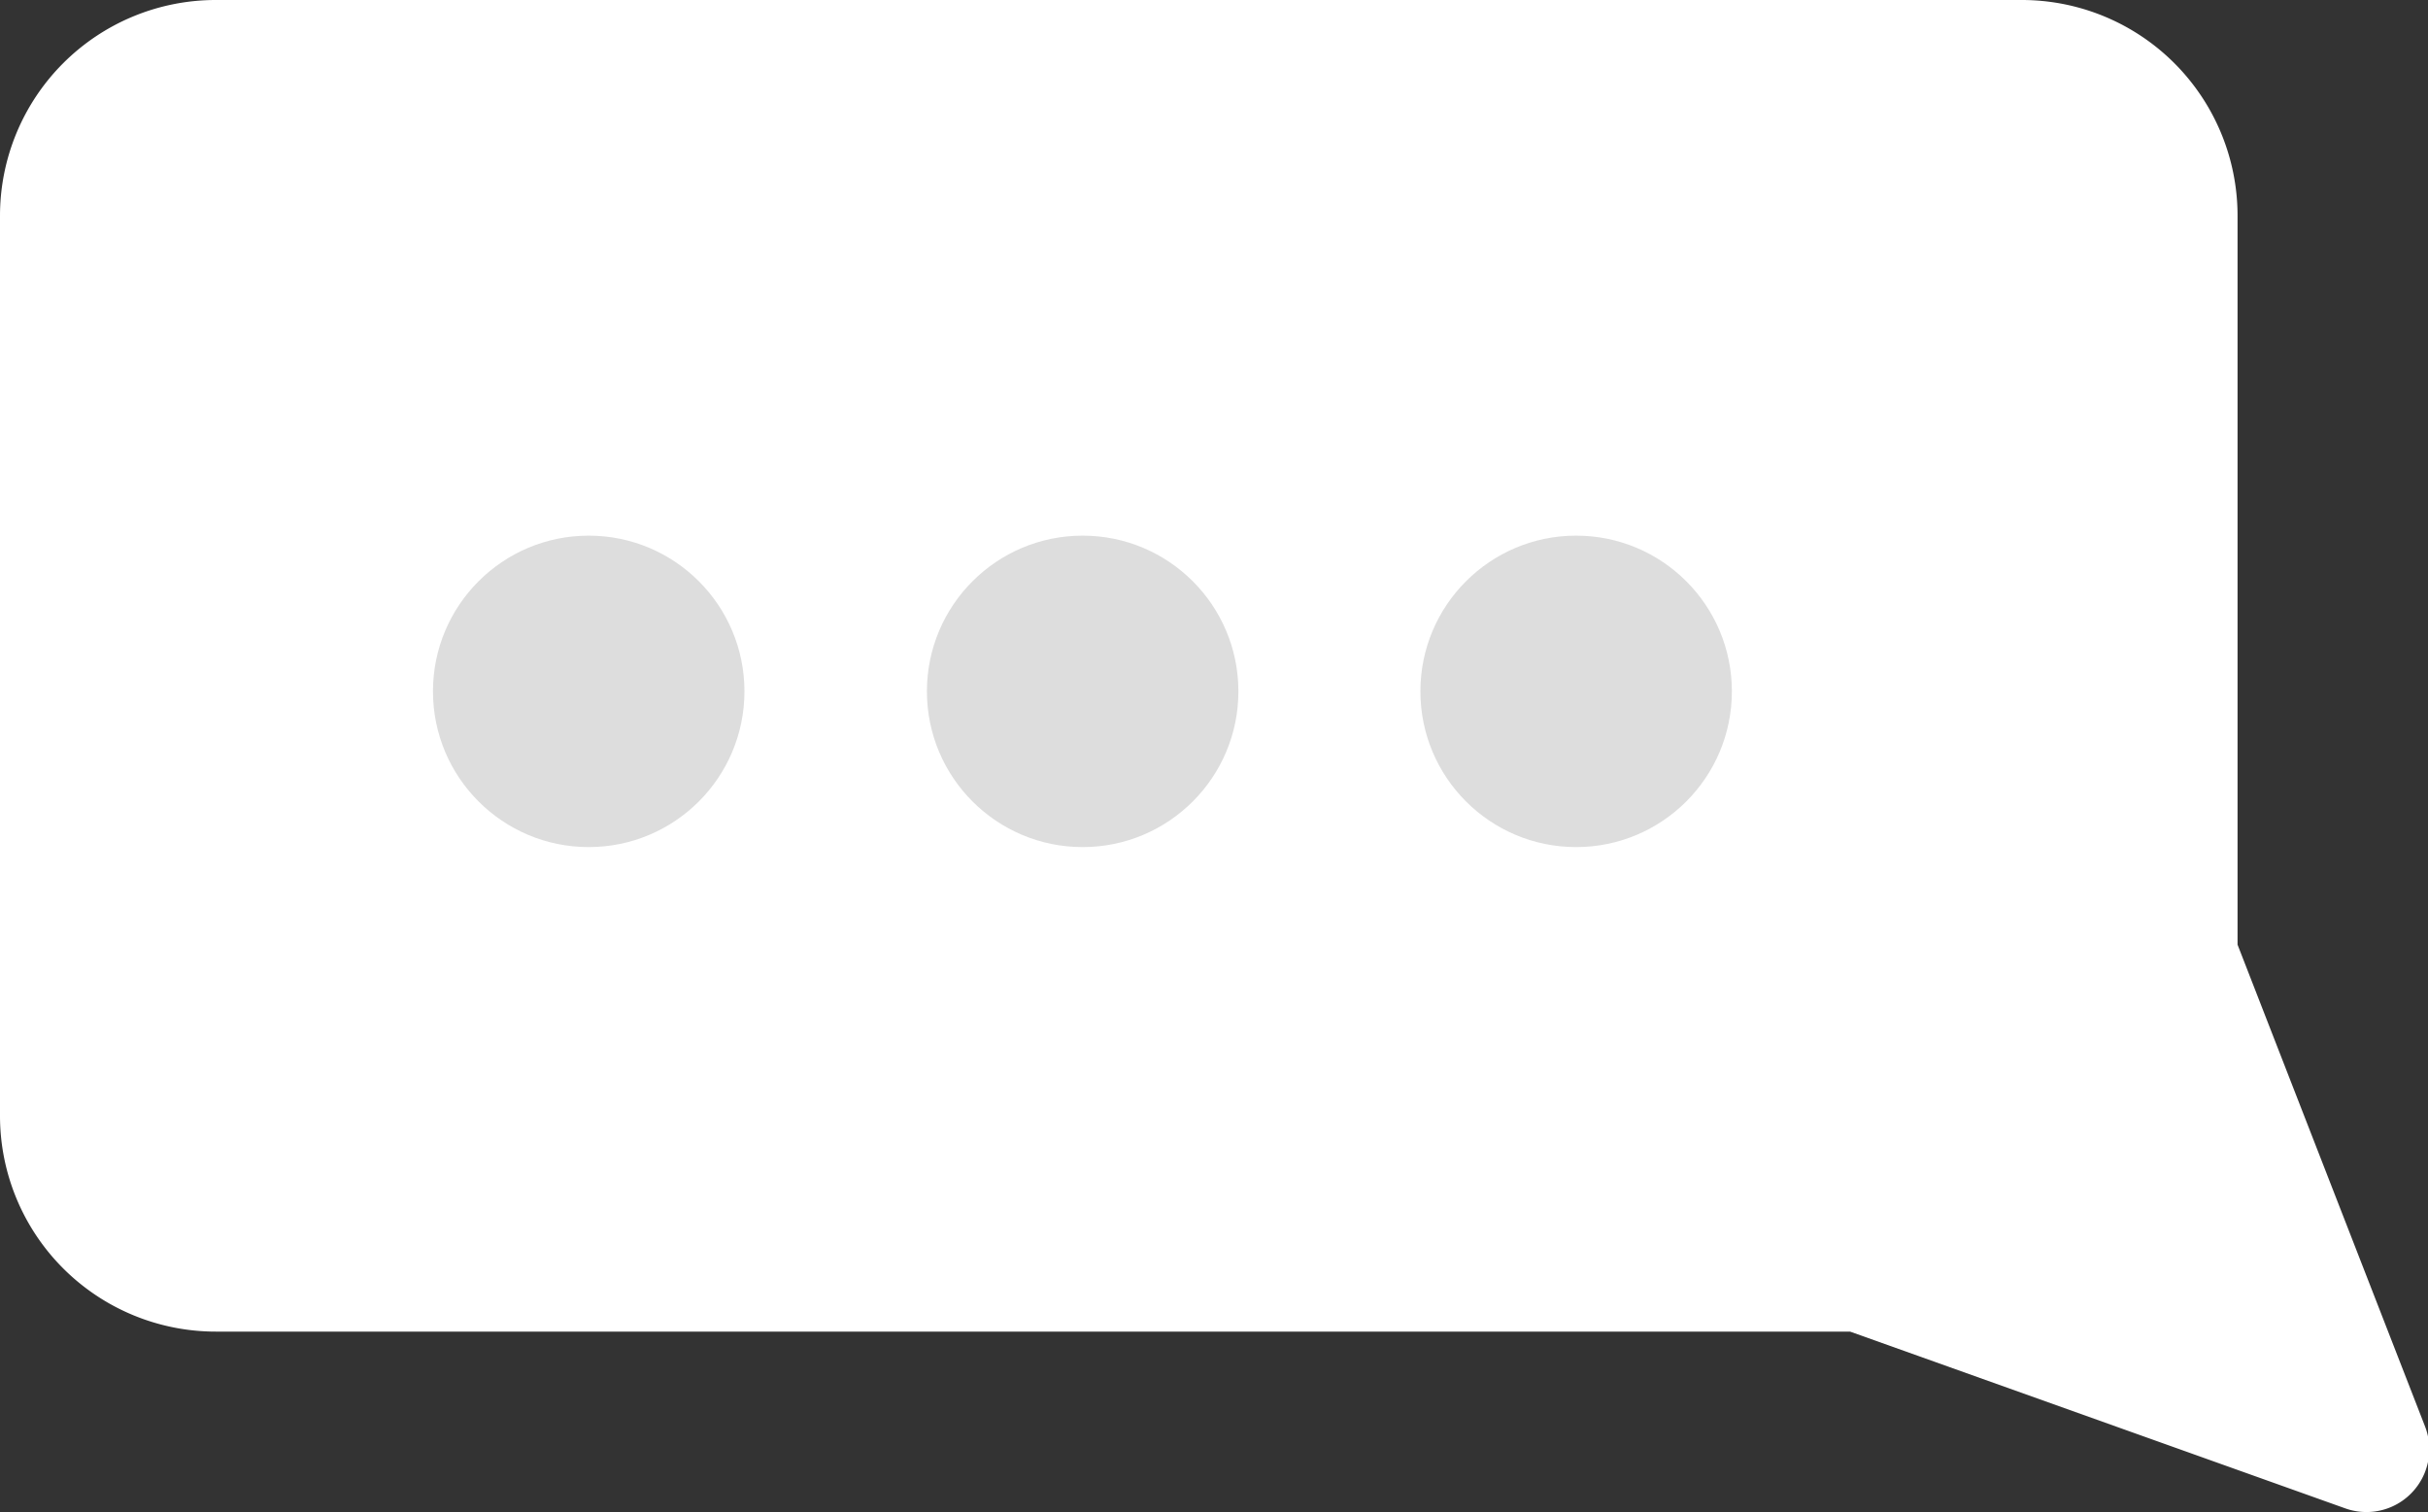
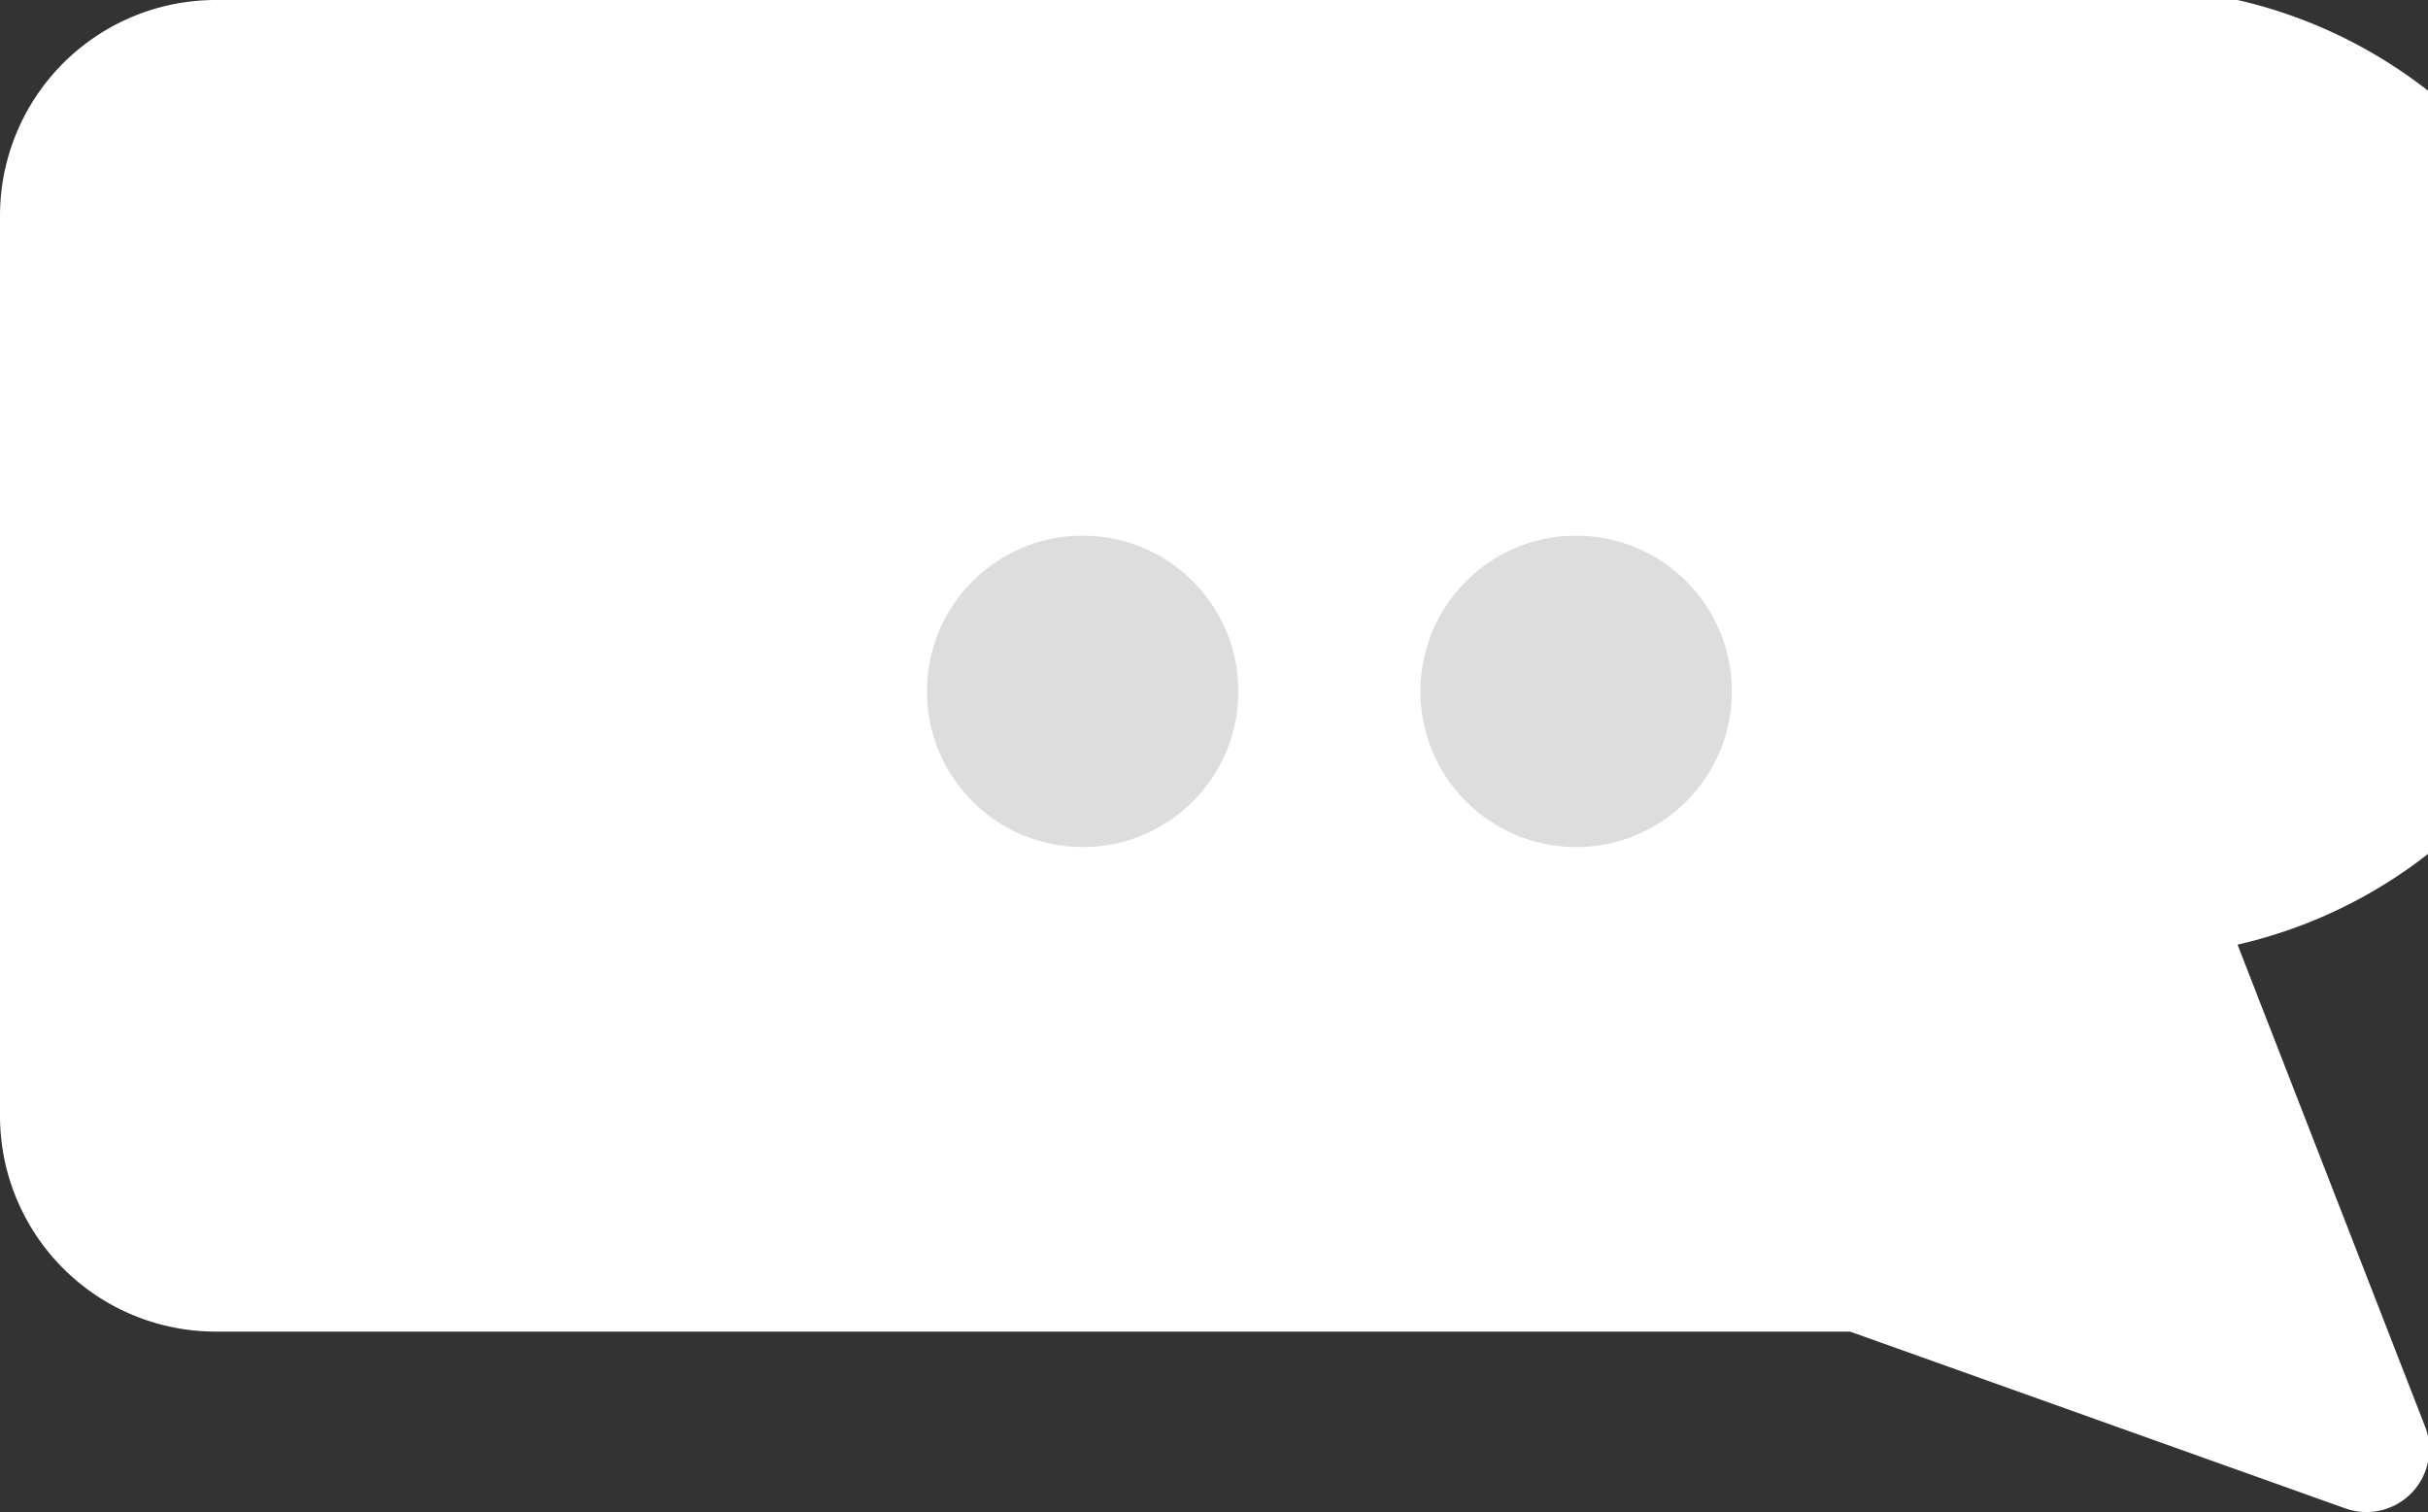
<svg xmlns="http://www.w3.org/2000/svg" viewBox="0 0 51.76 32.24">
  <rect x="0" y="0" width="51.76" height="32.24" fill="#333333" stroke="none" />
  <defs>
    <style>.cls-1{fill:#fff;}.cls-2{fill:#ddd;}</style>
  </defs>
  <title>Ресурс 5</title>
  <g id="Слой_2" data-name="Слой 2">
    <g id="OBJECTS">
-       <path class="cls-1" d="M0,4.6V23.79a4.6,4.6,0,0,0,4.6,4.6H39.44L50,32.16a1.34,1.34,0,0,0,1.7-1.74l-4-10.28V4.6A4.6,4.6,0,0,0,43.09,0H4.6A4.6,4.6,0,0,0,0,4.6Z" />
+       <path class="cls-1" d="M0,4.6V23.79a4.6,4.6,0,0,0,4.6,4.6H39.44L50,32.16a1.34,1.34,0,0,0,1.7-1.74l-4-10.28A4.6,4.6,0,0,0,43.09,0H4.6A4.6,4.6,0,0,0,0,4.6Z" />
      <circle class="cls-2" cx="33.6" cy="14.74" r="3.32" />
      <circle class="cls-2" cx="23.08" cy="14.74" r="3.32" />
-       <circle class="cls-2" cx="12.55" cy="14.74" r="3.32" />
    </g>
  </g>
</svg>